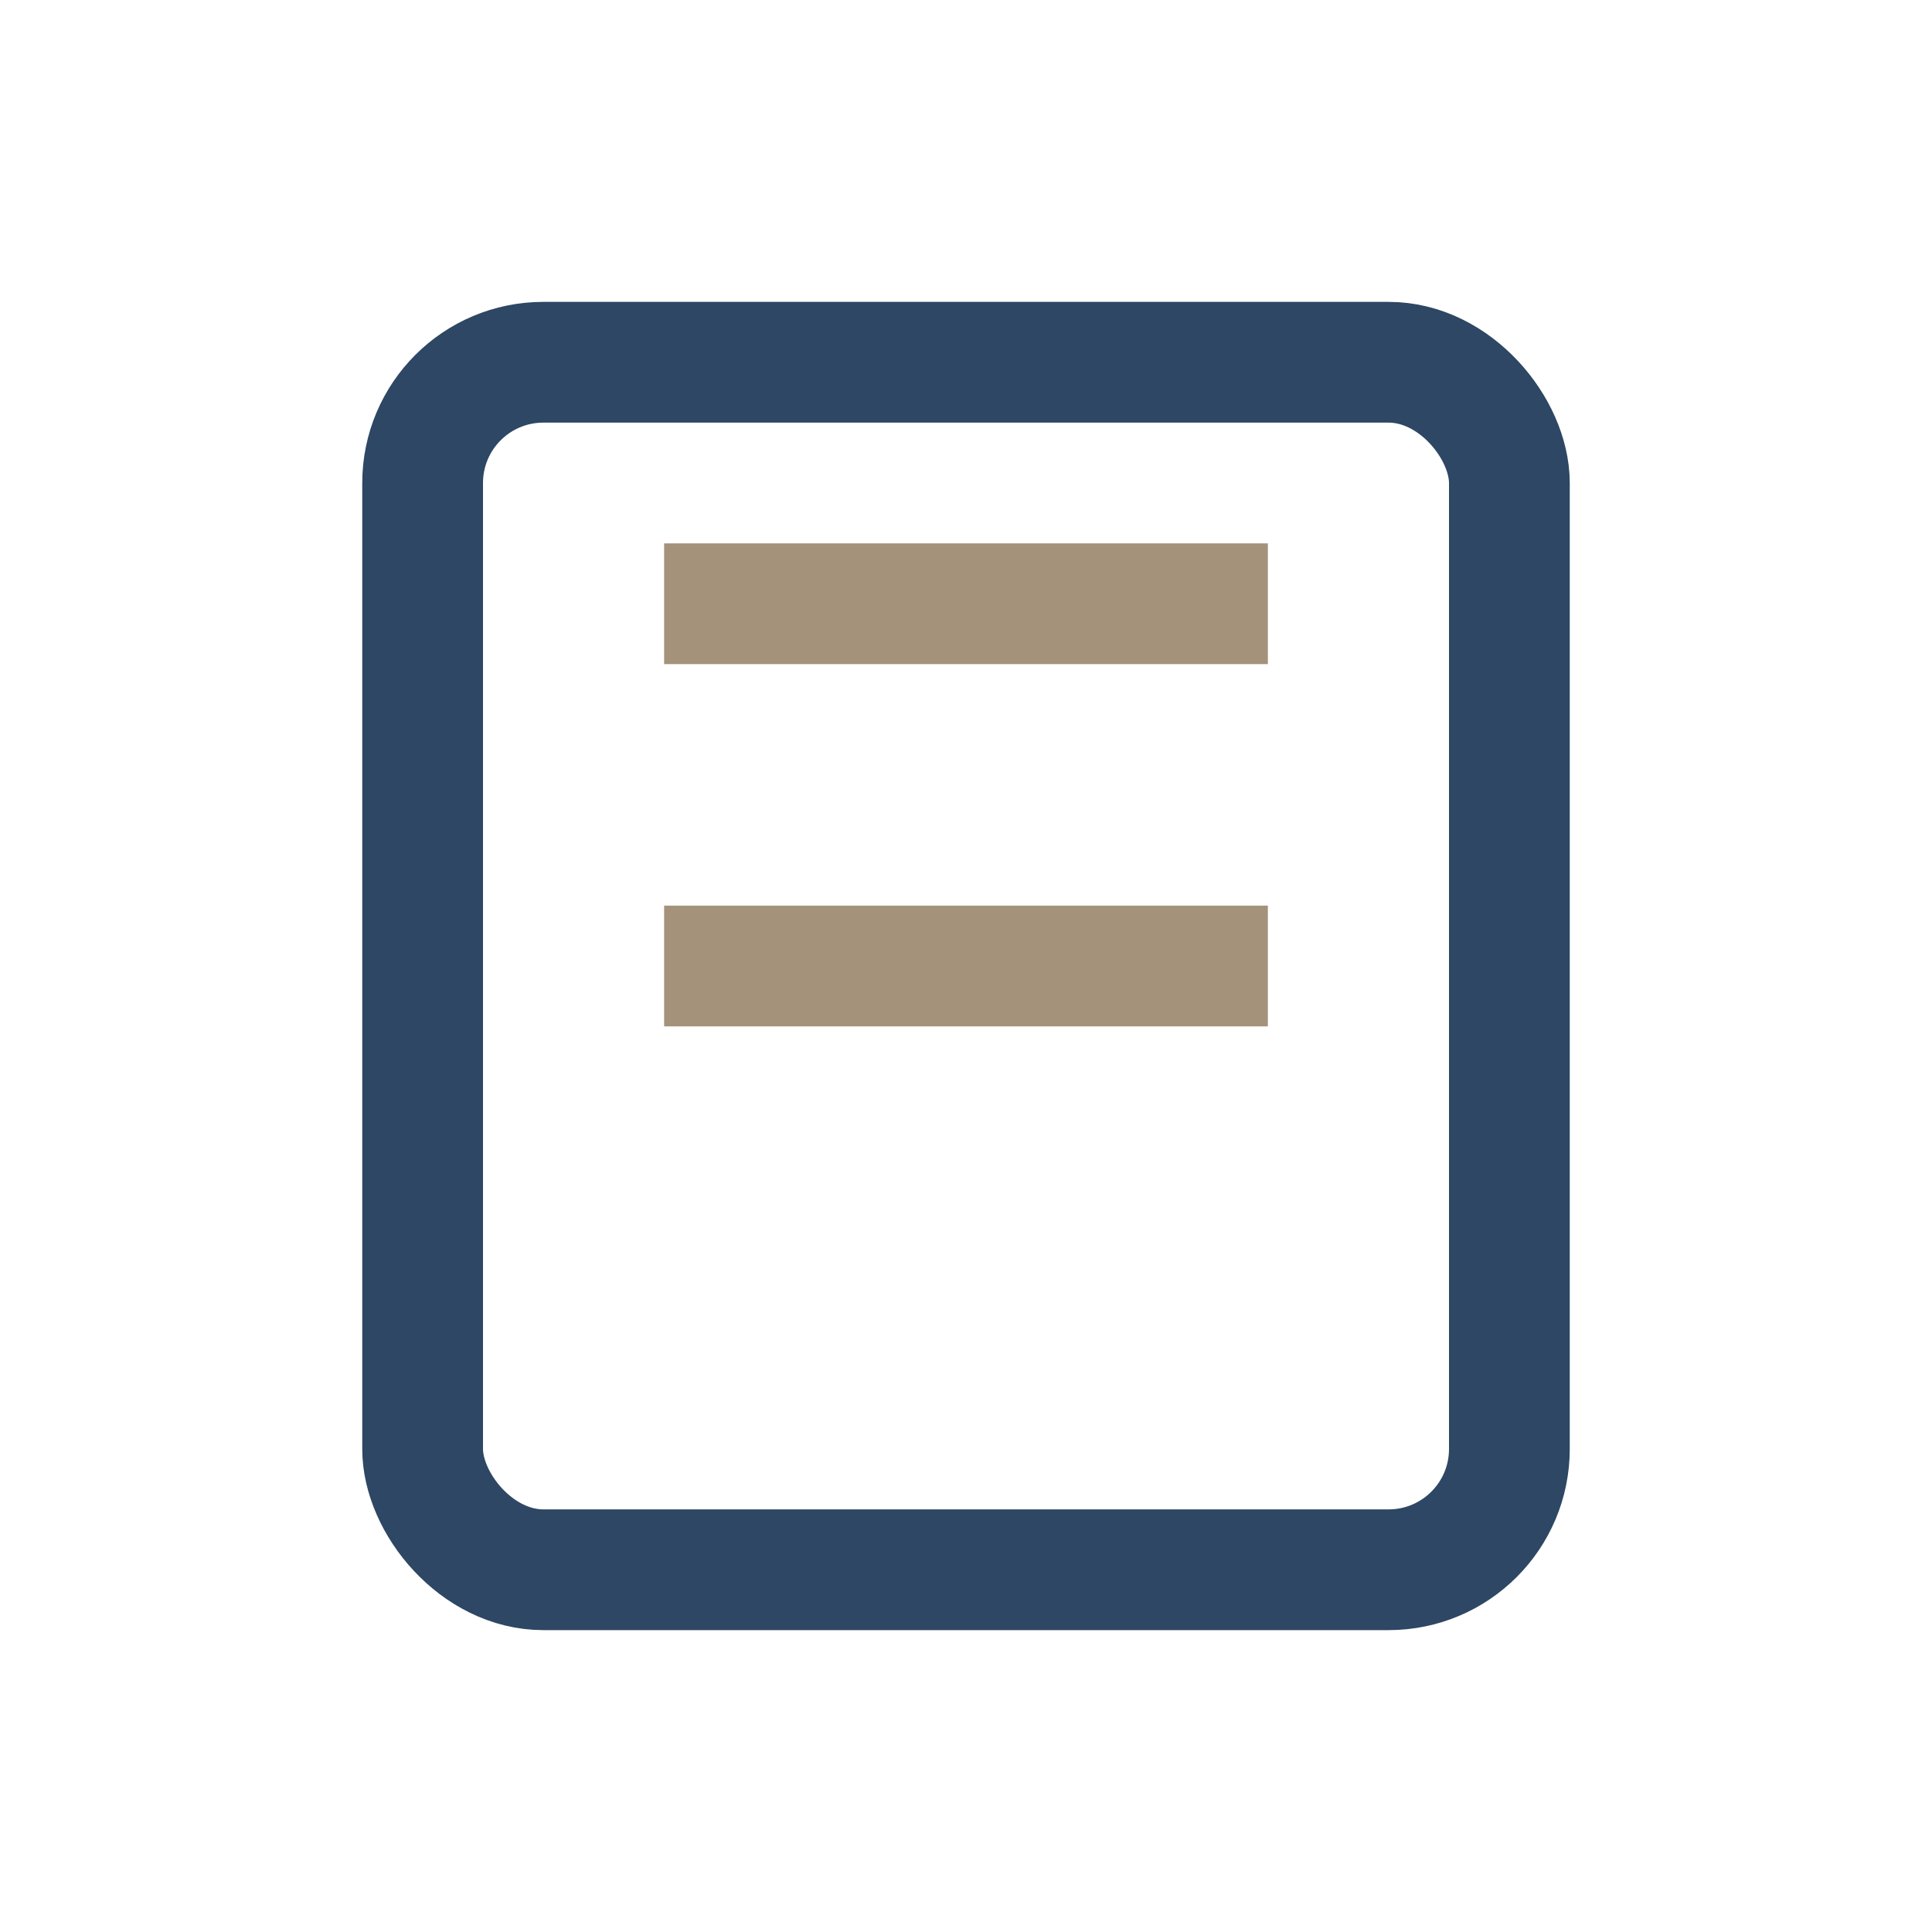
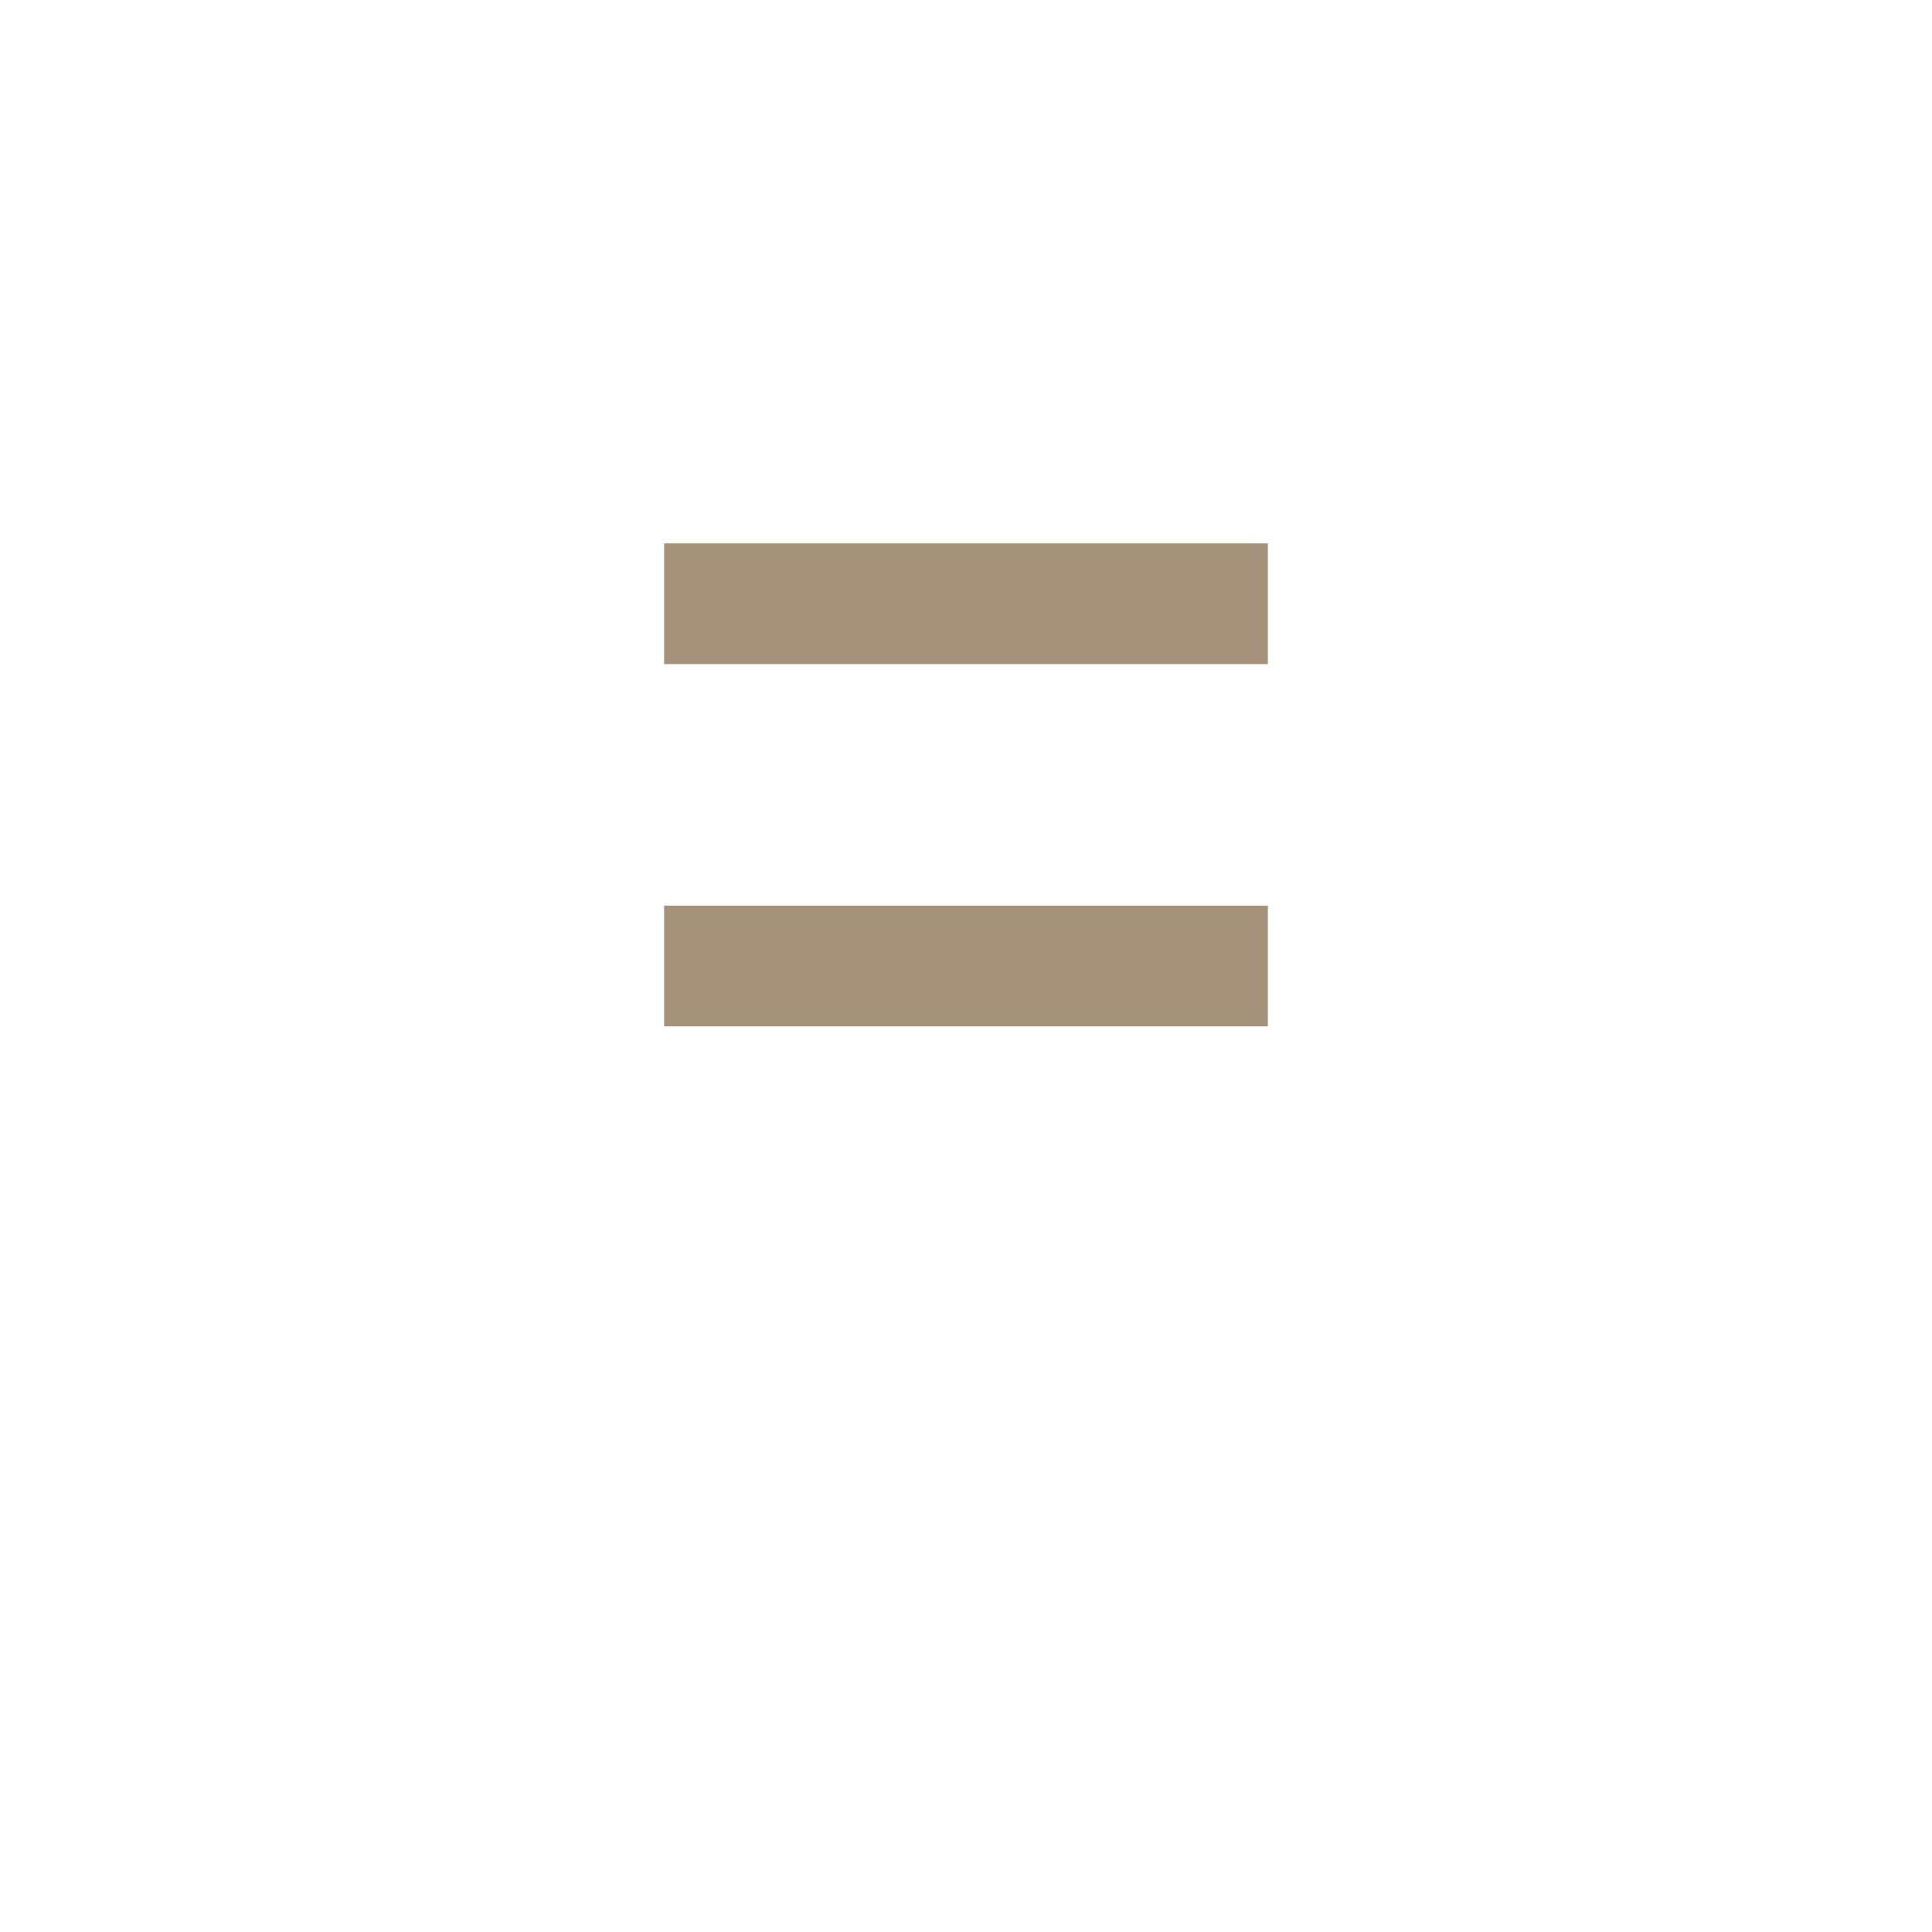
<svg xmlns="http://www.w3.org/2000/svg" width="32" height="32" viewBox="0 0 32 32">
-   <rect x="7" y="6" width="18" height="20" rx="2" fill="none" stroke="#2D4764" stroke-width="2" />
  <path d="M11 10h10M11 16h10" stroke="#A5927B" stroke-width="2" />
</svg>